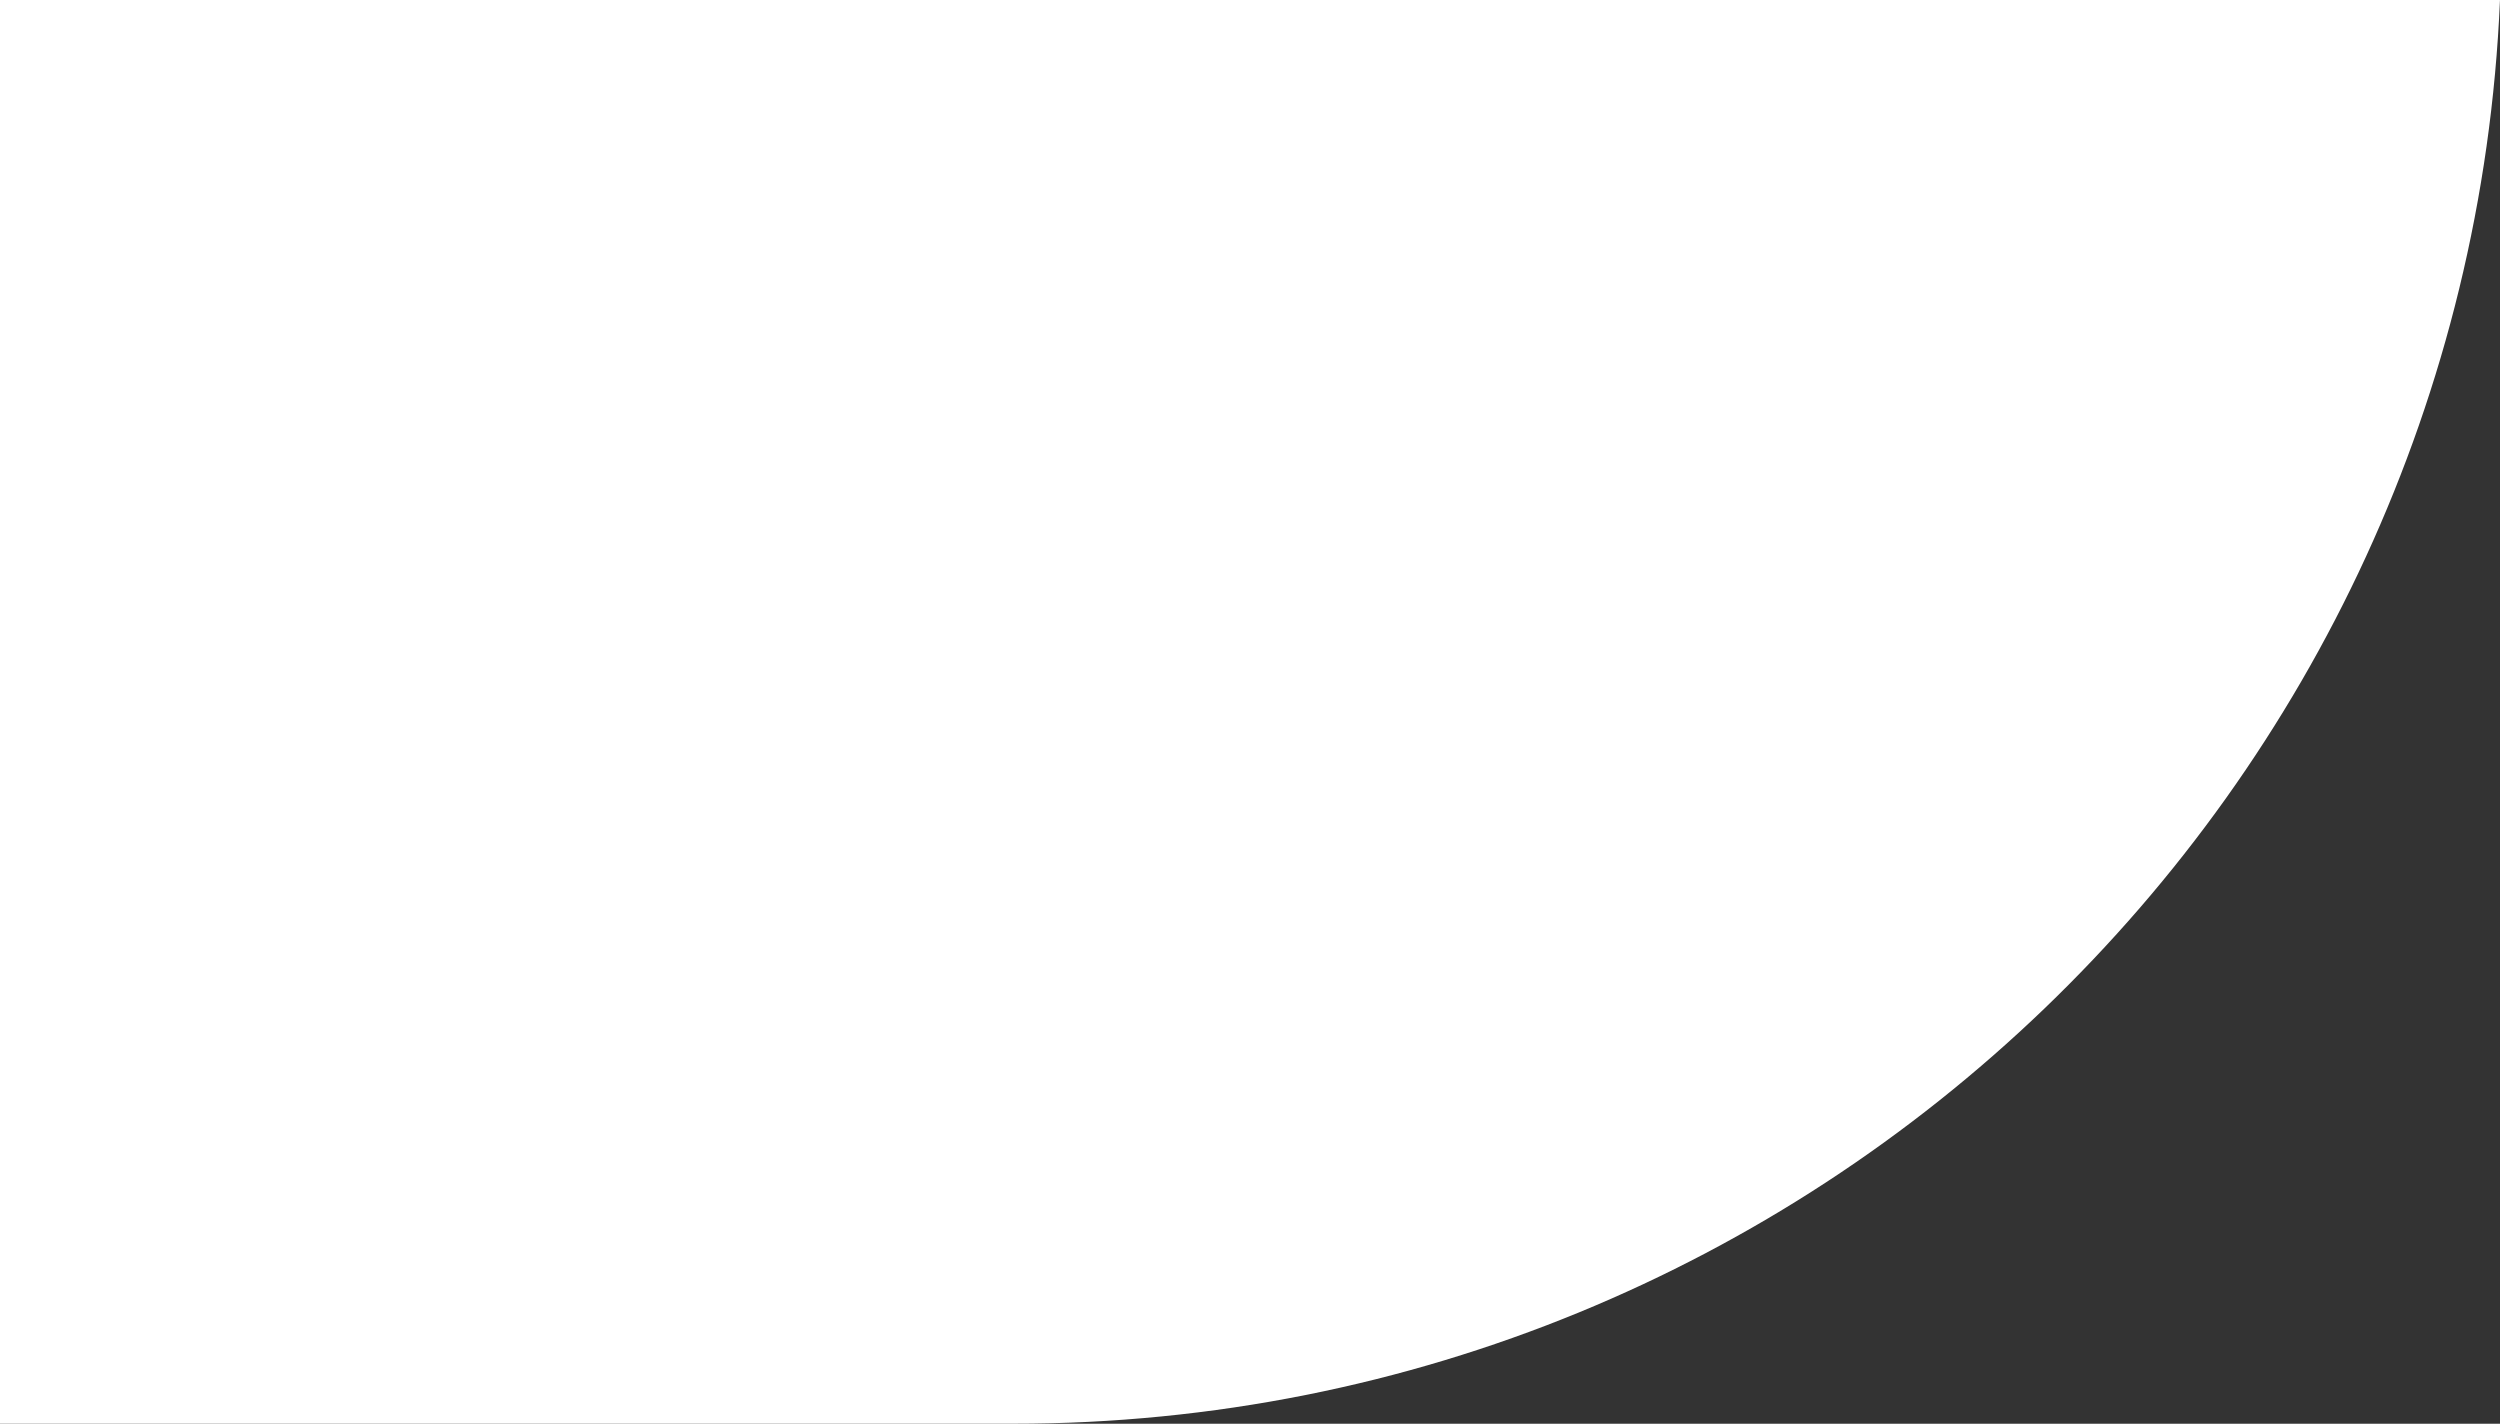
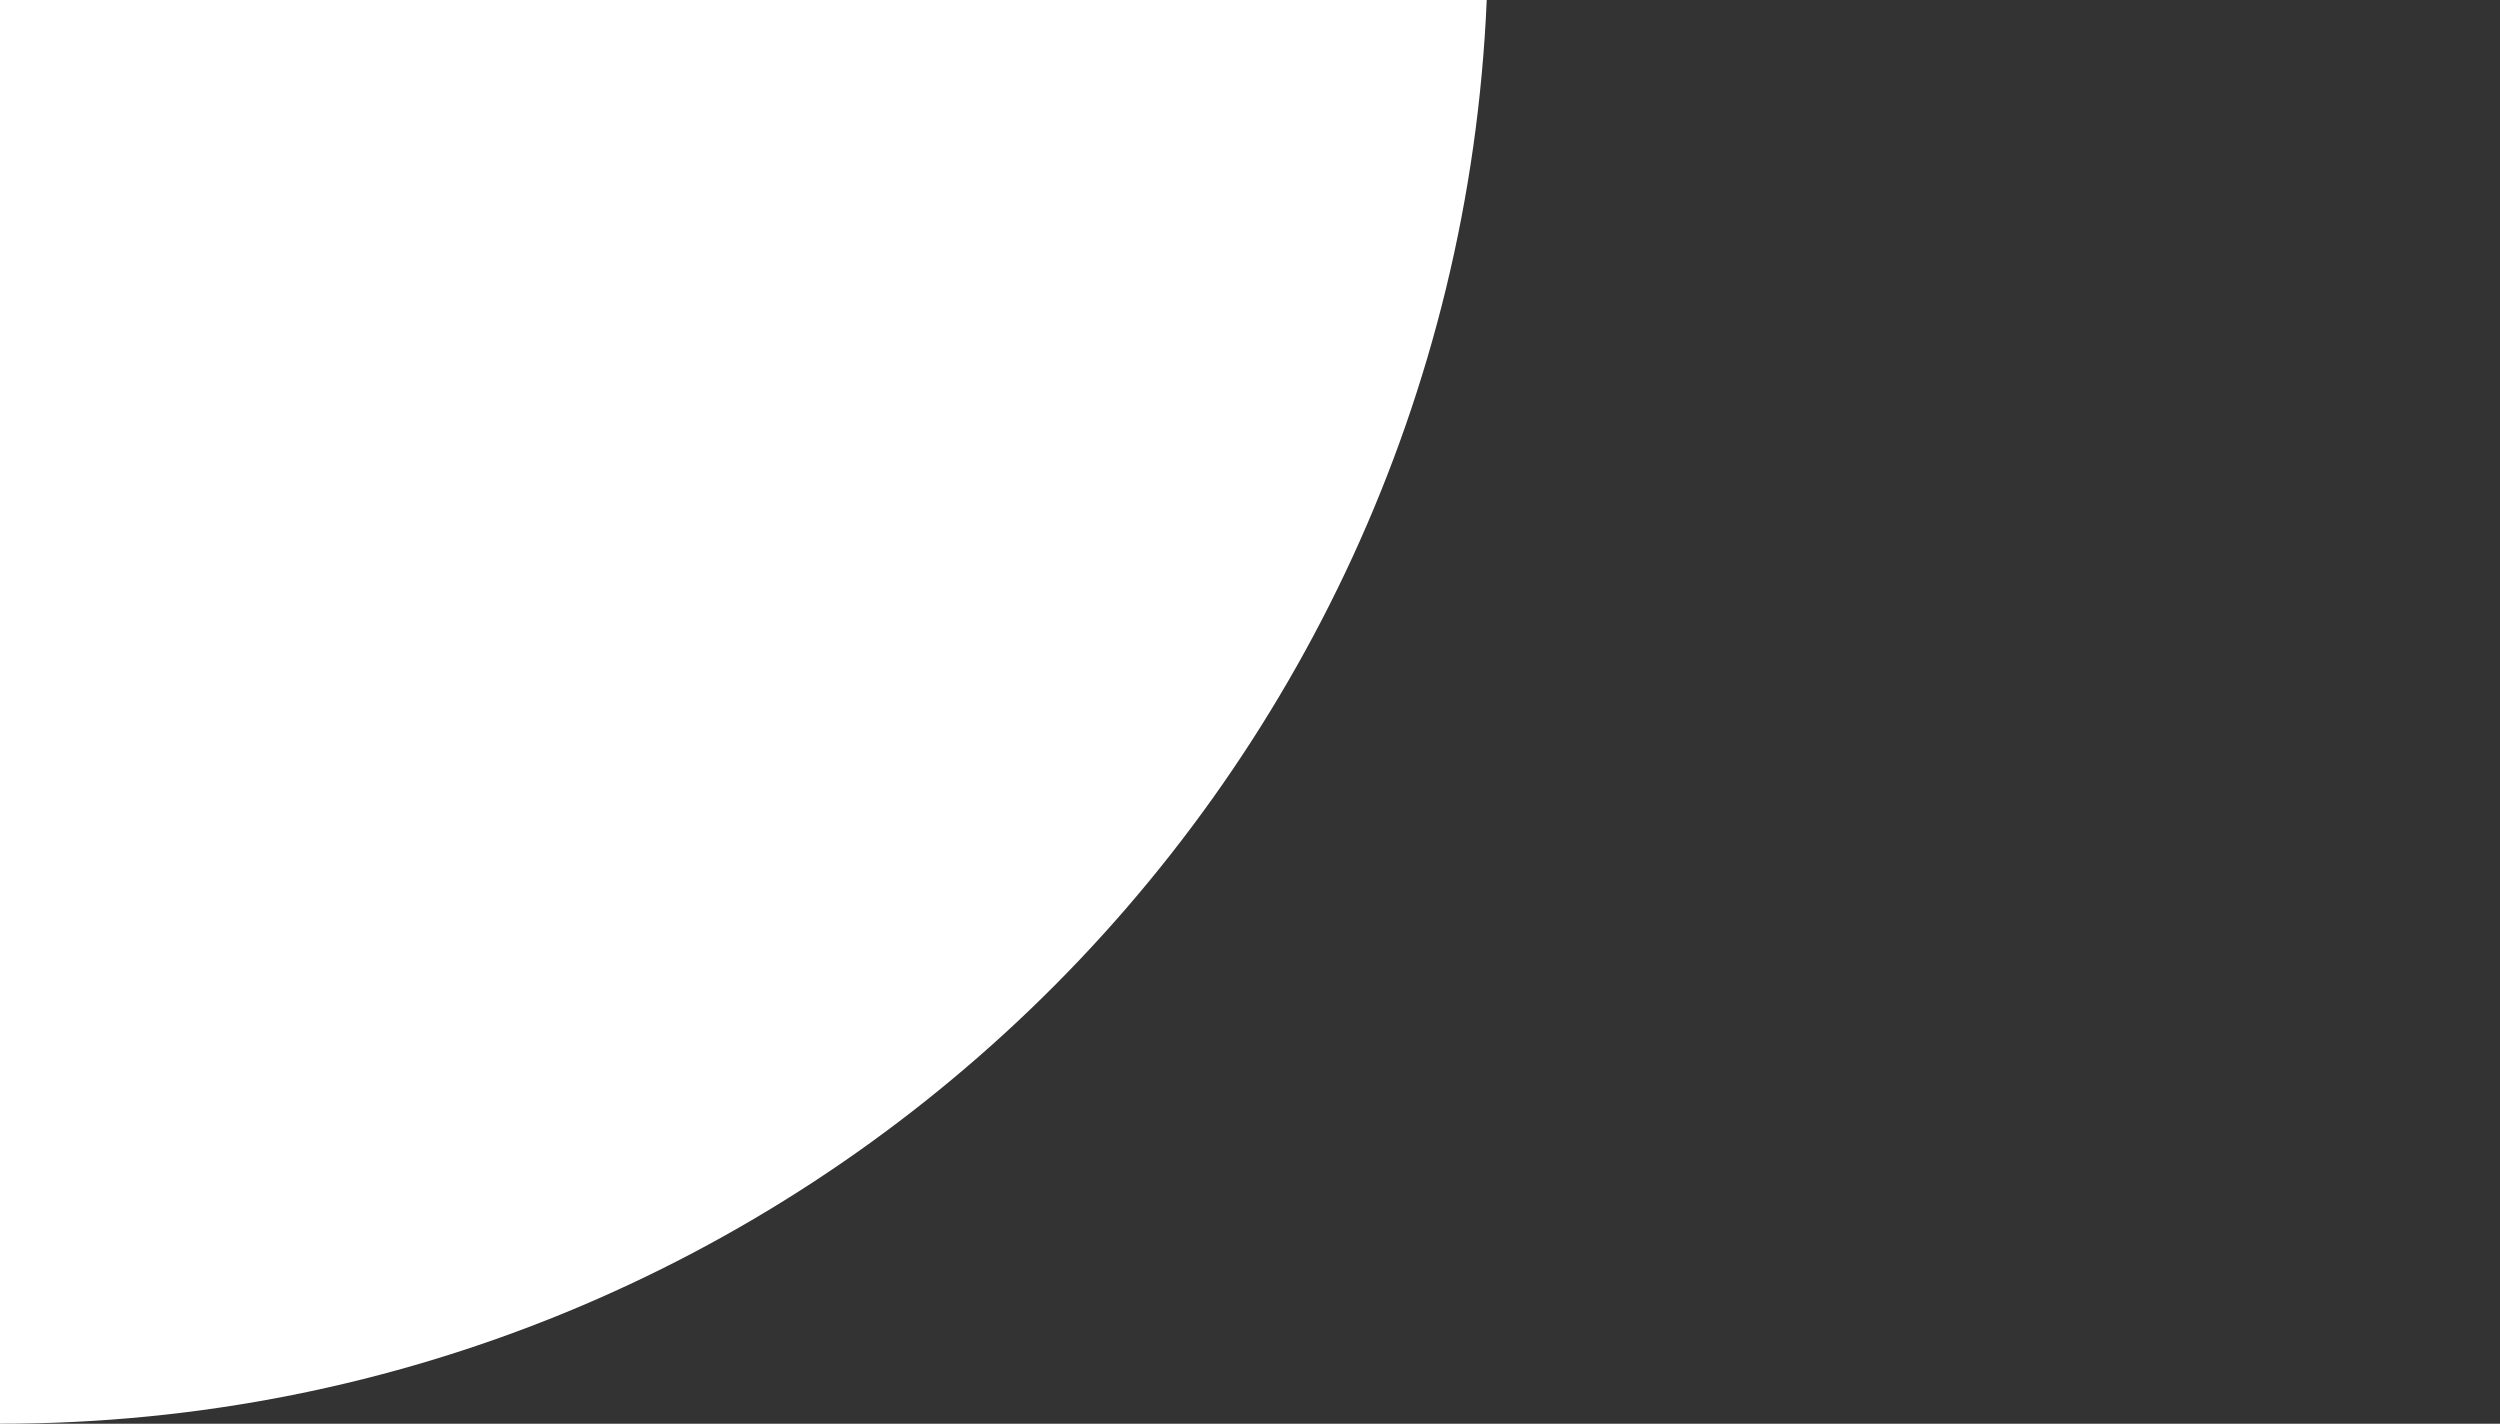
<svg xmlns="http://www.w3.org/2000/svg" id="Слой_1" data-name="Слой 1" viewBox="0 0 2381.07 1356.03">
  <rect x="0" y="0" width="2381.07" height="1356.03" fill="#333333" stroke="none" />
  <defs>
    <style>.cls-1{fill:#fff;}</style>
  </defs>
-   <path class="cls-1" d="M0,0V1356H965.05c762.23,0,1383.92-601.7,1416-1356Z" />
+   <path class="cls-1" d="M0,0V1356c762.23,0,1383.92-601.7,1416-1356Z" />
</svg>